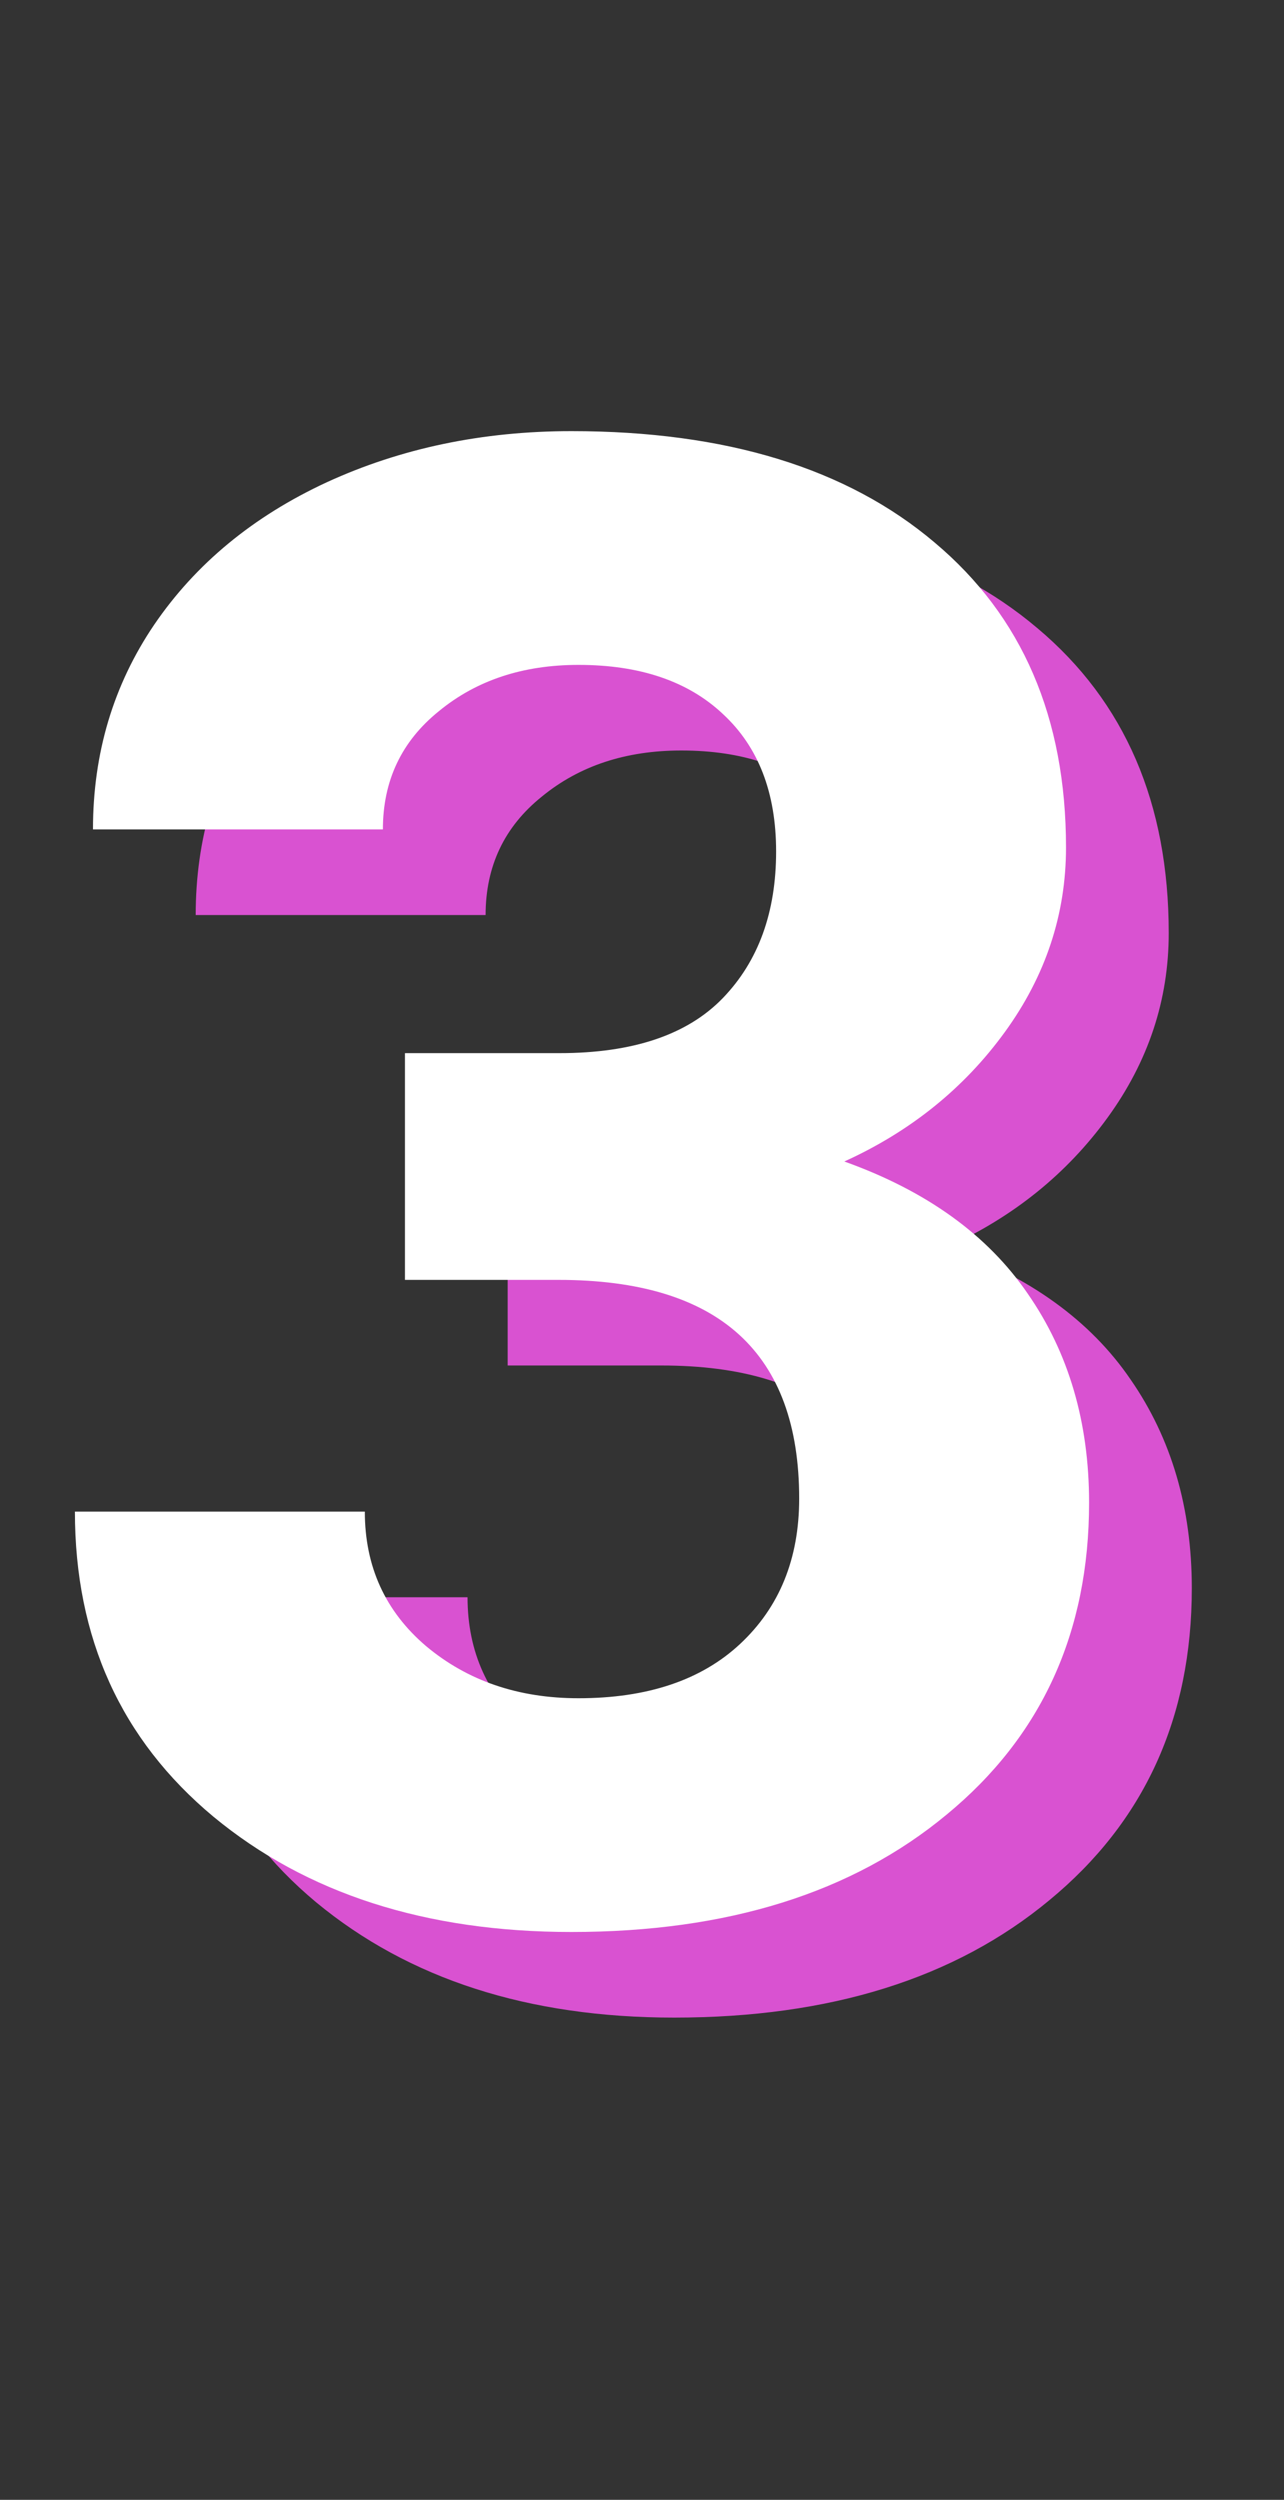
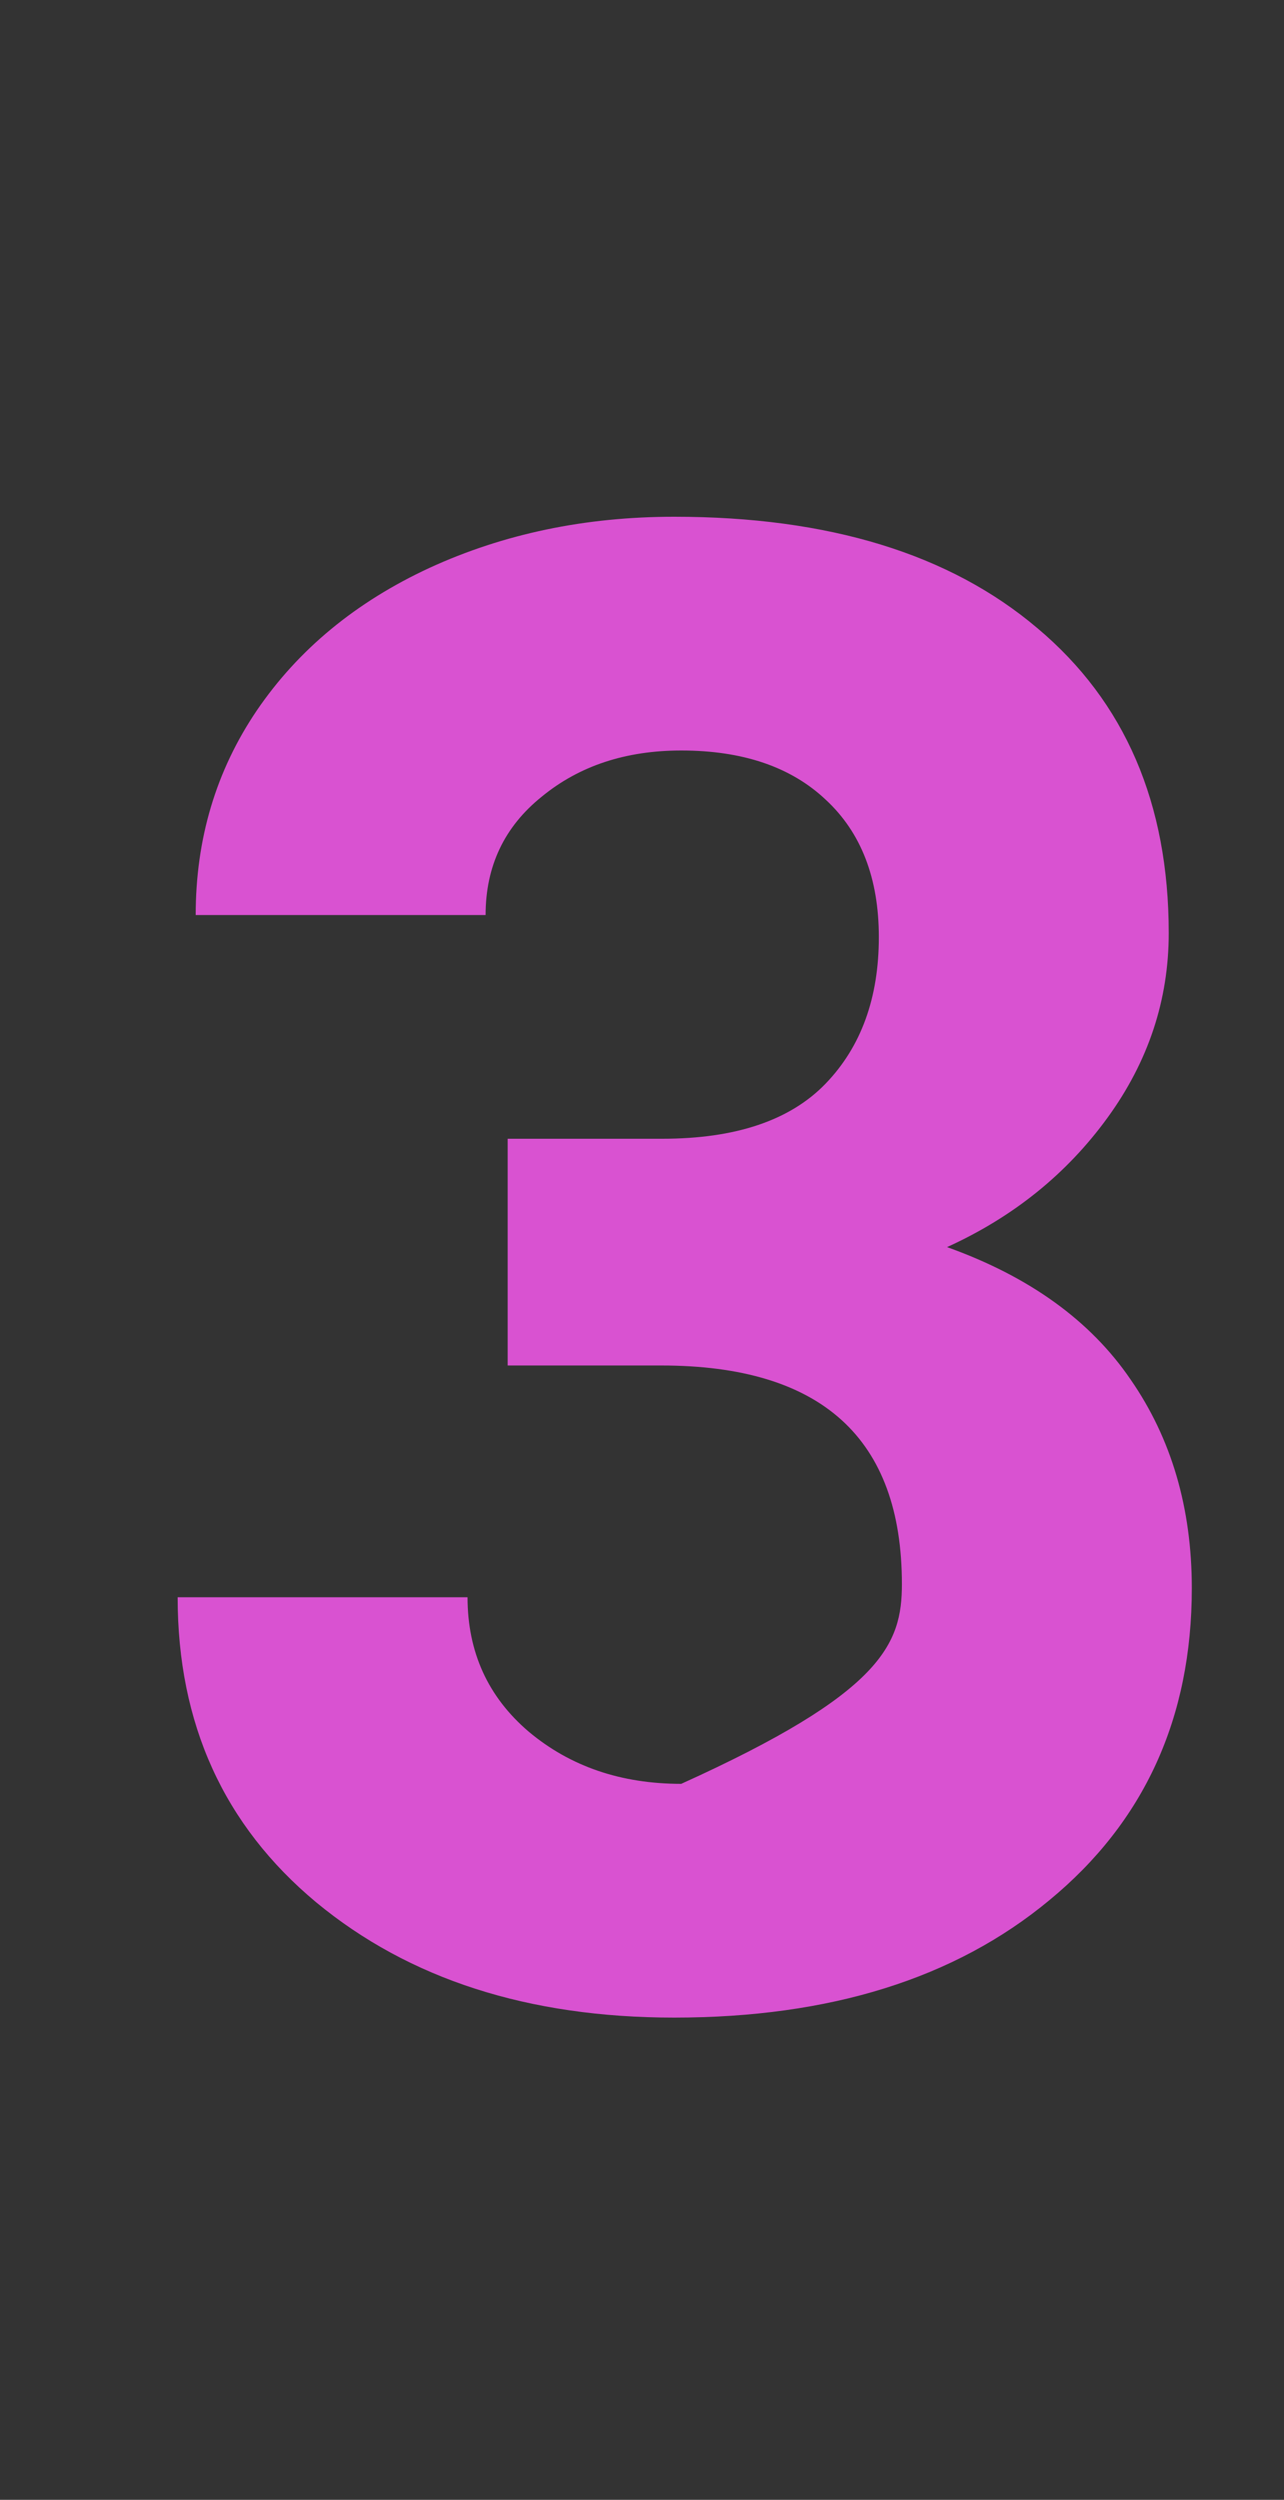
<svg xmlns="http://www.w3.org/2000/svg" width="75" height="146" viewBox="0 0 75 146" fill="none">
  <rect x="0" y="0" width="75" height="146" fill="#333333" stroke="none" />
-   <path d="M29.654 66.508H38.677C42.974 66.508 46.158 65.434 48.228 63.285C50.298 61.137 51.334 58.285 51.334 54.73C51.334 51.293 50.298 48.617 48.228 46.703C46.197 44.789 43.384 43.832 39.791 43.832C36.548 43.832 33.834 44.73 31.646 46.527C29.459 48.285 28.365 50.59 28.365 53.441H11.431C11.431 48.988 12.623 45.004 15.005 41.488C17.427 37.934 20.787 35.16 25.084 33.168C29.419 31.176 34.185 30.18 39.38 30.18C48.404 30.18 55.474 32.348 60.591 36.684C65.709 40.98 68.267 46.918 68.267 54.496C68.267 58.402 67.076 61.996 64.693 65.277C62.31 68.559 59.185 71.078 55.318 72.836C60.123 74.555 63.697 77.133 66.04 80.57C68.423 84.008 69.615 88.07 69.615 92.758C69.615 100.336 66.841 106.41 61.294 110.98C55.787 115.551 48.482 117.836 39.38 117.836C30.865 117.836 23.892 115.59 18.462 111.098C13.072 106.605 10.377 100.668 10.377 93.285H27.31C27.31 96.488 28.502 99.106 30.884 101.137C33.306 103.168 36.275 104.184 39.791 104.184C43.814 104.184 46.959 103.129 49.224 101.02C51.529 98.871 52.681 96.039 52.681 92.523C52.681 84.008 47.994 79.75 38.619 79.75H29.654V66.508Z" fill="#D952D1" />
-   <path d="M23.654 61.508H32.677C36.974 61.508 40.158 60.434 42.228 58.285C44.298 56.137 45.334 53.285 45.334 49.73C45.334 46.293 44.298 43.617 42.228 41.703C40.197 39.789 37.384 38.832 33.791 38.832C30.548 38.832 27.834 39.73 25.646 41.527C23.459 43.285 22.365 45.59 22.365 48.441H5.431C5.431 43.988 6.623 40.004 9.005 36.488C11.427 32.934 14.787 30.16 19.084 28.168C23.419 26.176 28.185 25.18 33.38 25.18C42.404 25.18 49.474 27.348 54.591 31.684C59.709 35.98 62.267 41.918 62.267 49.496C62.267 53.402 61.076 56.996 58.693 60.277C56.31 63.559 53.185 66.078 49.318 67.836C54.123 69.555 57.697 72.133 60.041 75.57C62.423 79.008 63.615 83.07 63.615 87.758C63.615 95.336 60.841 101.41 55.294 105.98C49.787 110.551 42.482 112.836 33.38 112.836C24.865 112.836 17.892 110.59 12.462 106.098C7.072 101.605 4.376 95.668 4.376 88.285H21.31C21.31 91.488 22.502 94.106 24.884 96.137C27.306 98.168 30.275 99.184 33.791 99.184C37.814 99.184 40.959 98.129 43.224 96.019C45.529 93.871 46.681 91.039 46.681 87.523C46.681 79.008 41.994 74.75 32.619 74.75H23.654V61.508Z" fill="white" />
+   <path d="M29.654 66.508H38.677C42.974 66.508 46.158 65.434 48.228 63.285C50.298 61.137 51.334 58.285 51.334 54.73C51.334 51.293 50.298 48.617 48.228 46.703C46.197 44.789 43.384 43.832 39.791 43.832C36.548 43.832 33.834 44.73 31.646 46.527C29.459 48.285 28.365 50.59 28.365 53.441H11.431C11.431 48.988 12.623 45.004 15.005 41.488C17.427 37.934 20.787 35.16 25.084 33.168C29.419 31.176 34.185 30.18 39.38 30.18C48.404 30.18 55.474 32.348 60.591 36.684C65.709 40.98 68.267 46.918 68.267 54.496C68.267 58.402 67.076 61.996 64.693 65.277C62.31 68.559 59.185 71.078 55.318 72.836C60.123 74.555 63.697 77.133 66.04 80.57C68.423 84.008 69.615 88.07 69.615 92.758C69.615 100.336 66.841 106.41 61.294 110.98C55.787 115.551 48.482 117.836 39.38 117.836C30.865 117.836 23.892 115.59 18.462 111.098C13.072 106.605 10.377 100.668 10.377 93.285H27.31C27.31 96.488 28.502 99.106 30.884 101.137C33.306 103.168 36.275 104.184 39.791 104.184C51.529 98.871 52.681 96.039 52.681 92.523C52.681 84.008 47.994 79.75 38.619 79.75H29.654V66.508Z" fill="#D952D1" />
</svg>